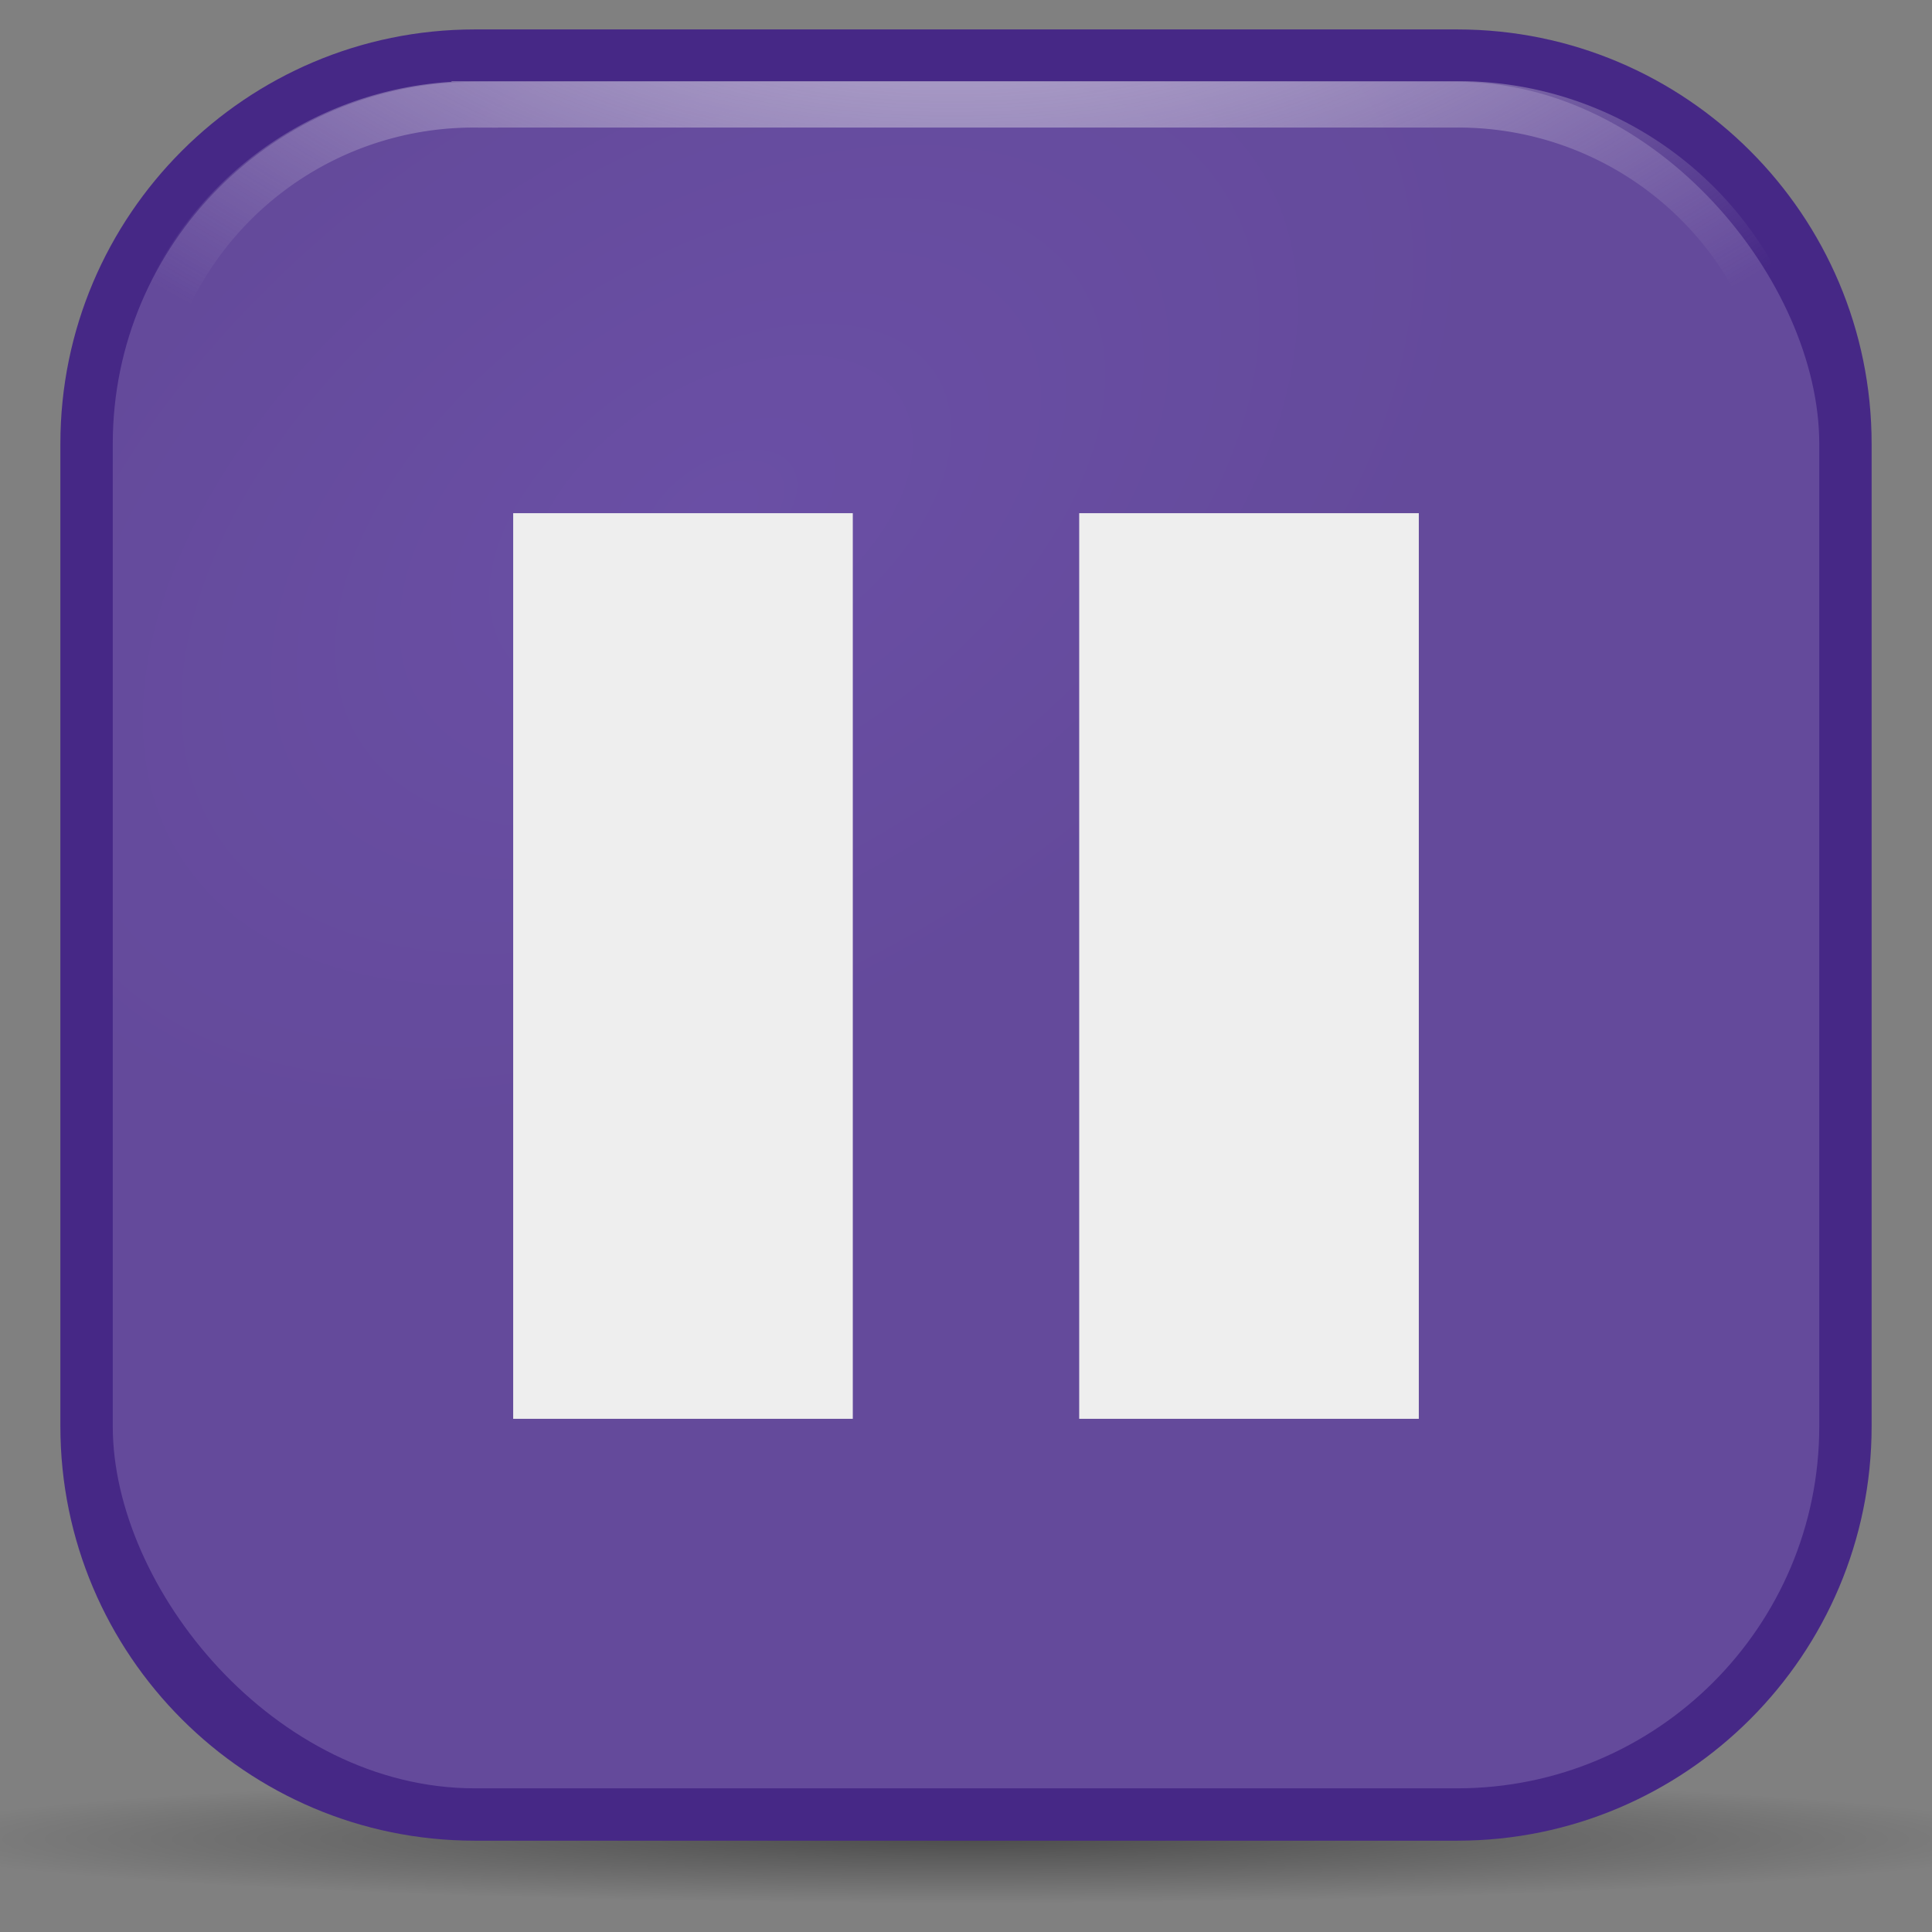
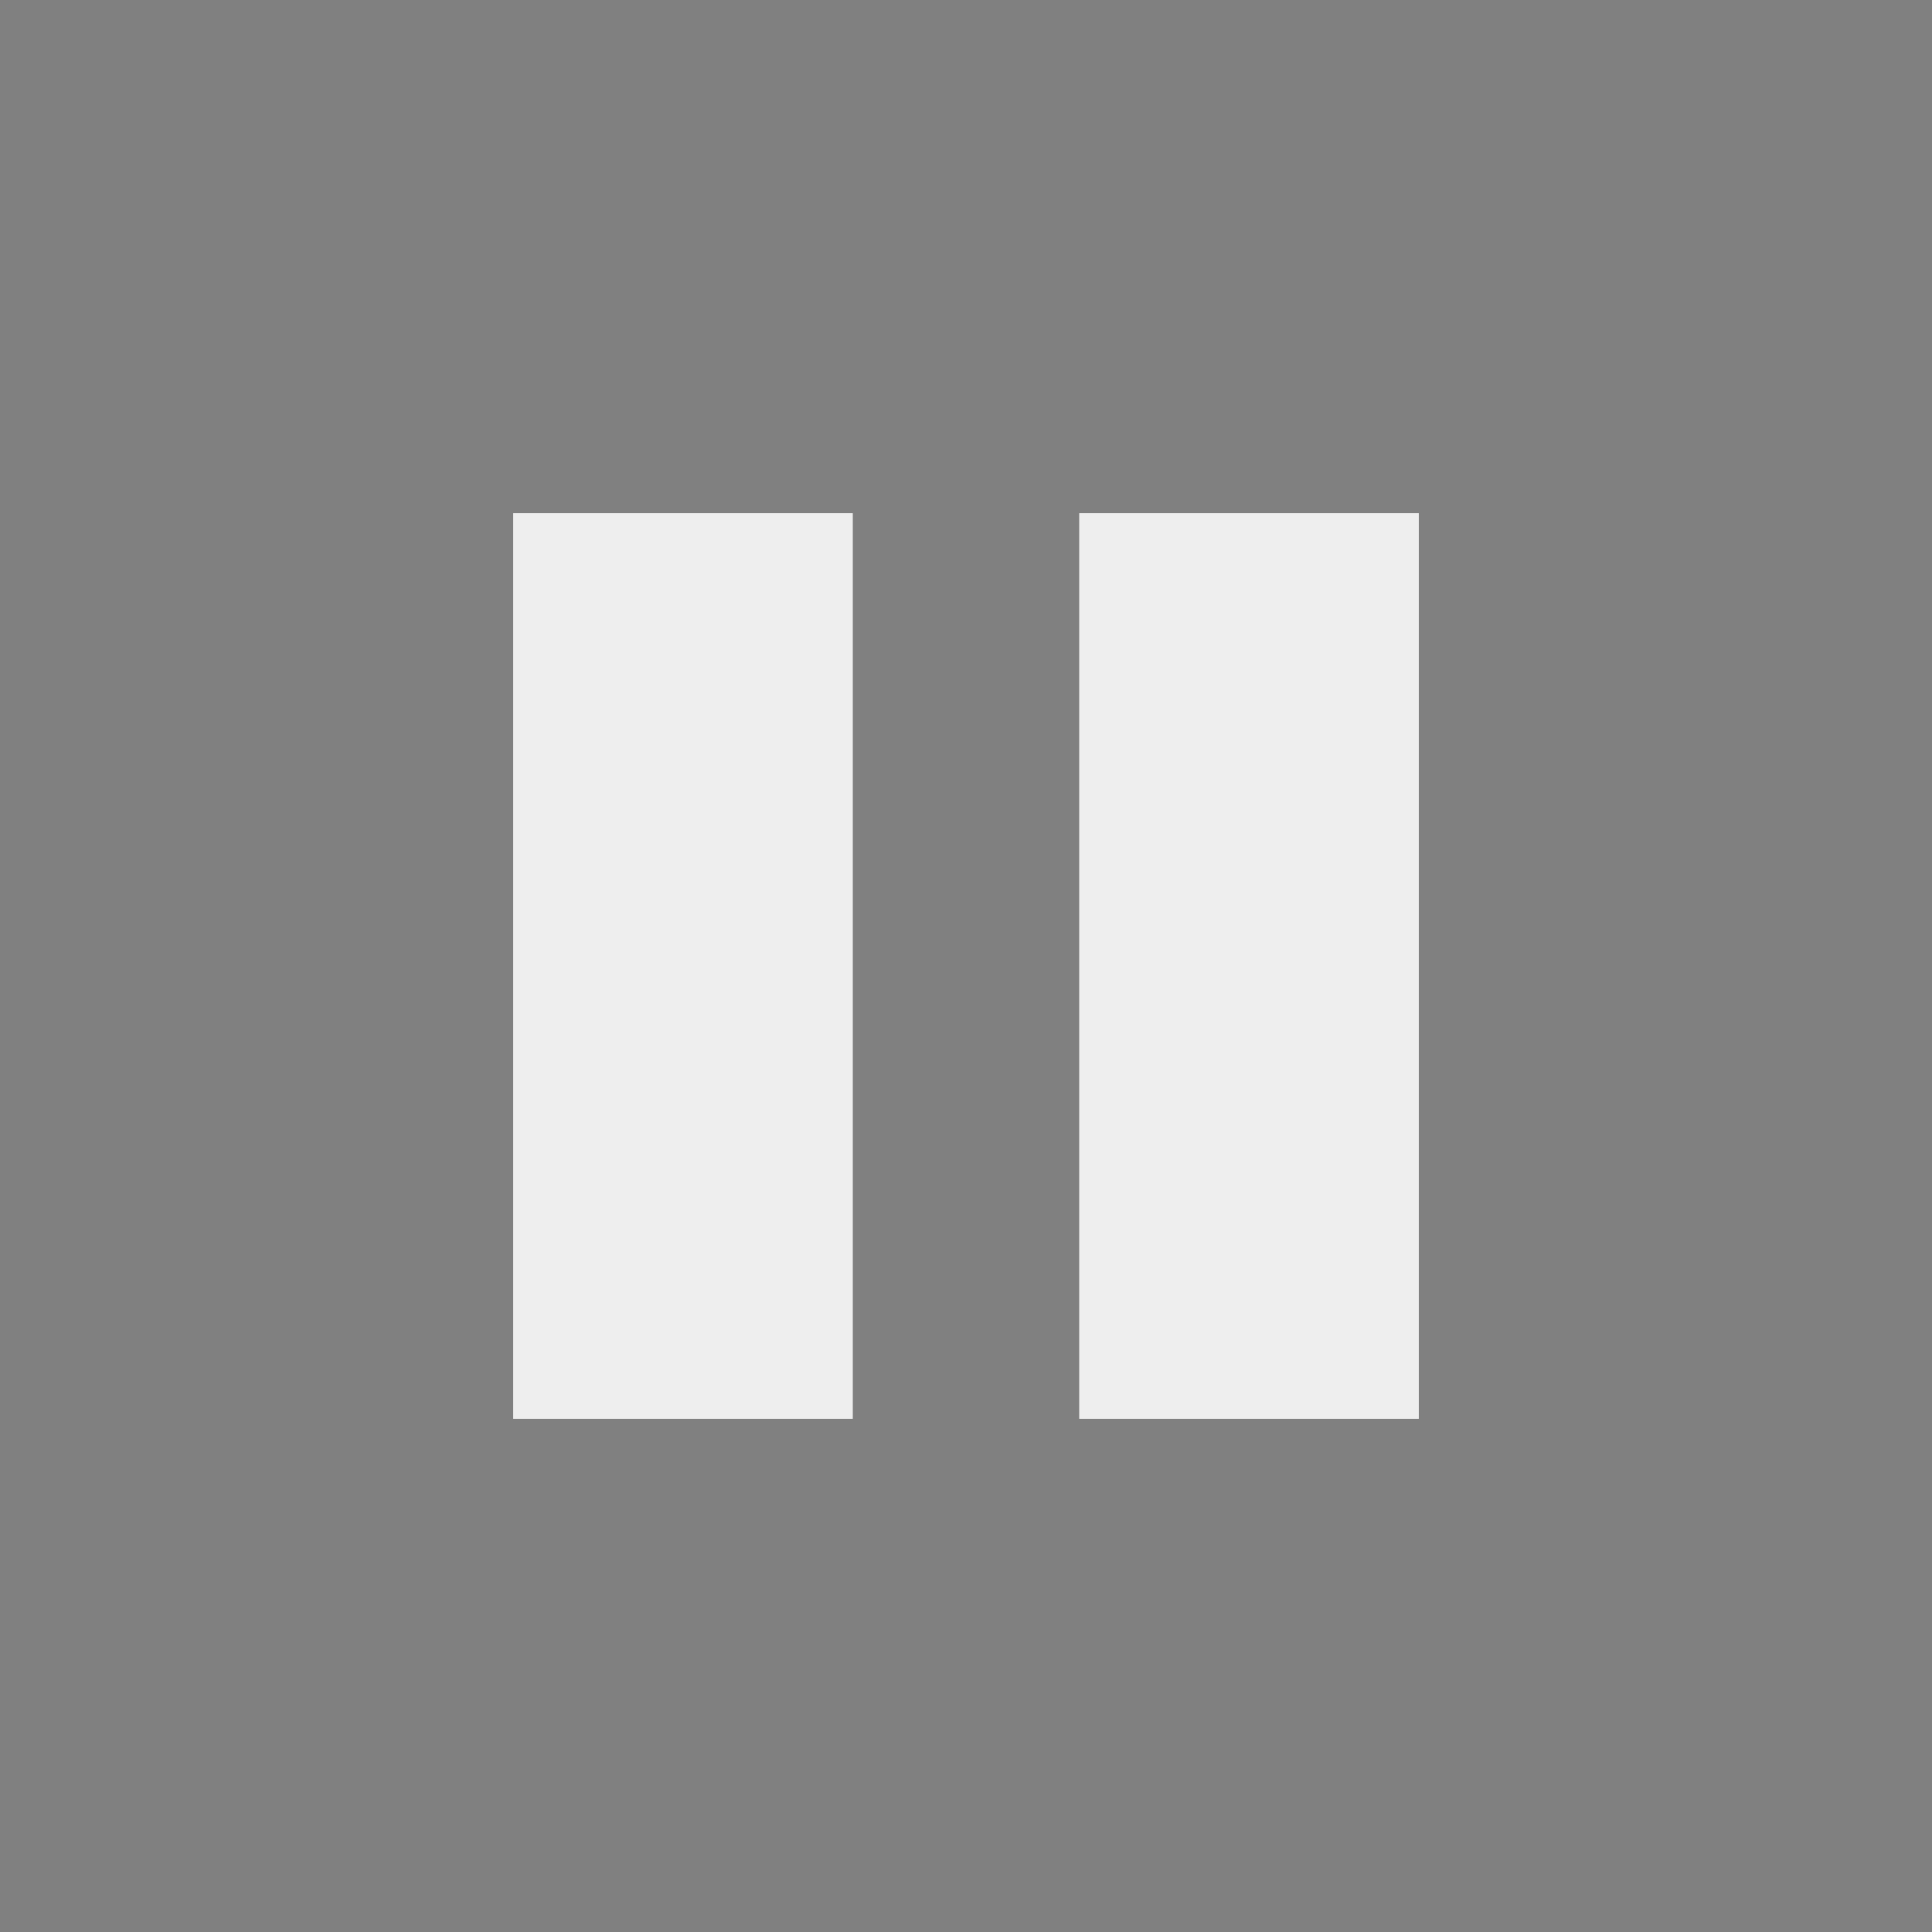
<svg xmlns="http://www.w3.org/2000/svg" xmlns:xlink="http://www.w3.org/1999/xlink" viewBox="0 0 128 128">
  <rect x="0" y="0" width="128" height="128" fill="#808080" stroke="none" />
  <defs>
    <linearGradient id="c">
      <stop />
      <stop offset="1" stop-opacity="0" />
    </linearGradient>
    <linearGradient id="b">
      <stop stop-color="#eee" />
      <stop offset="1" stop-color="#eee" stop-opacity="0" />
    </linearGradient>
    <linearGradient id="a">
      <stop stop-color="#6a4fa5" />
      <stop offset="1" stop-color="#644a9b" />
    </linearGradient>
    <linearGradient id="d">
      <stop stop-color="#eee" />
      <stop offset="1" stop-color="#dcdcdc" />
    </linearGradient>
    <radialGradient xlink:href="#b" id="g" gradientUnits="userSpaceOnUse" gradientTransform="matrix(1.448 -.04 .027 1 -27.352 2.439)" cx="63.48" cy="-20.313" r="55.19" />
    <radialGradient xlink:href="#c" id="e" cx="66.32" cy="123.76" r="59.17" gradientTransform="matrix(1 0 0 .072 0 114.884)" gradientUnits="userSpaceOnUse" />
    <radialGradient xlink:href="#a" id="f" gradientUnits="userSpaceOnUse" gradientTransform="matrix(.864 -.552 .33 .518 -5.98 41.518)" cx="48.13" cy="36.698" r="55.15" />
  </defs>
-   <path d="M125.487 123.758a59.17 4.242 0 11-118.342 0 59.17 4.242 0 11118.342 0z" transform="matrix(1.204 0 0 1 -15.83 -1.95)" opacity=".398" fill="url(#e)" />
-   <path d="M31.453 1.95C16.308 1.95 4 14.258 4 29.403v65.094c0 15.145 12.308 27.453 27.453 27.453h65.094c15.145 0 27.453-12.308 27.453-27.453V29.403C124 14.258 111.692 1.95 96.547 1.95H31.453z" fill="#462886" />
-   <rect width="113.06" height="113.06" rx="23.984" x="7.471" y="5.421" fill="url(#f)" />
-   <path d="M32.25 10.313A21.855 21.855 0 0010.312 32.25v63.5a21.855 21.855 0 0021.938 21.938h63.5a21.855 21.855 0 0021.938-21.938v-63.5A21.855 21.855 0 0095.75 10.312h-63.5z" transform="matrix(1.025 0 0 1.025 -1.606 -3.656)" fill="none" stroke="url(#g)" stroke-width="3" />
  <path d="M34 34v60h22.5V34H34zm37.5 0v60H94V34H71.5z" fill="#eee" />
</svg>